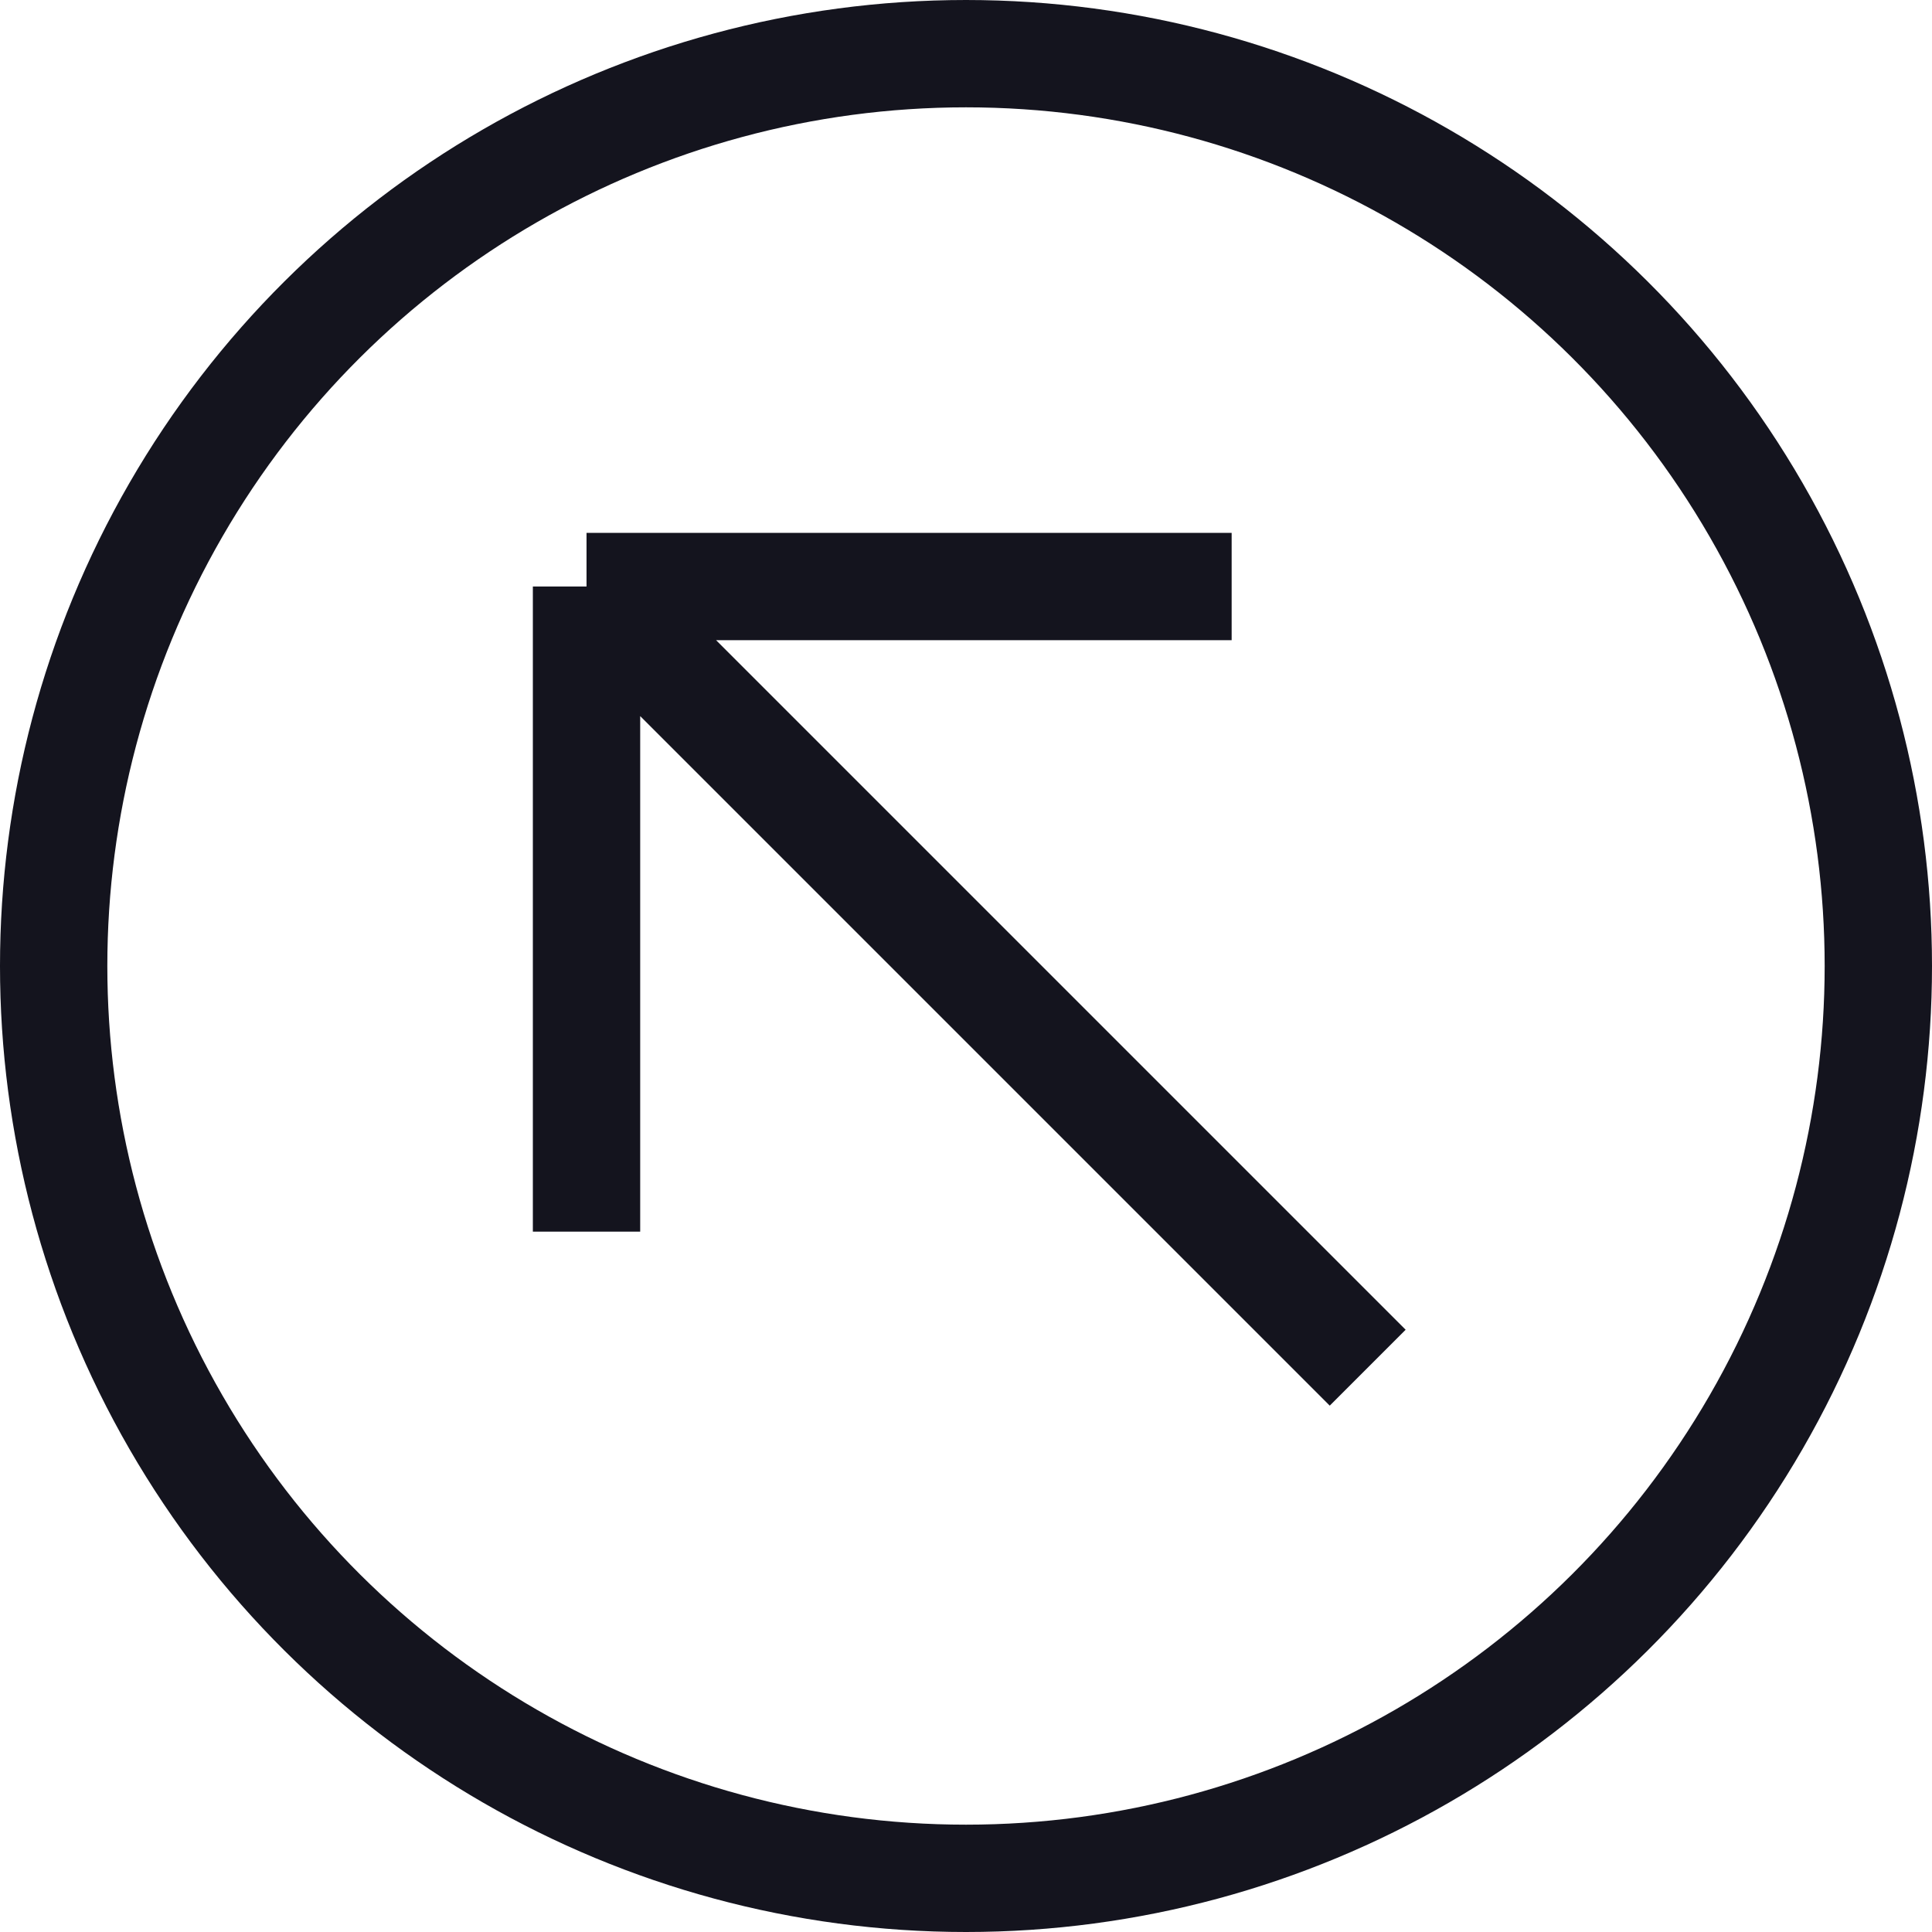
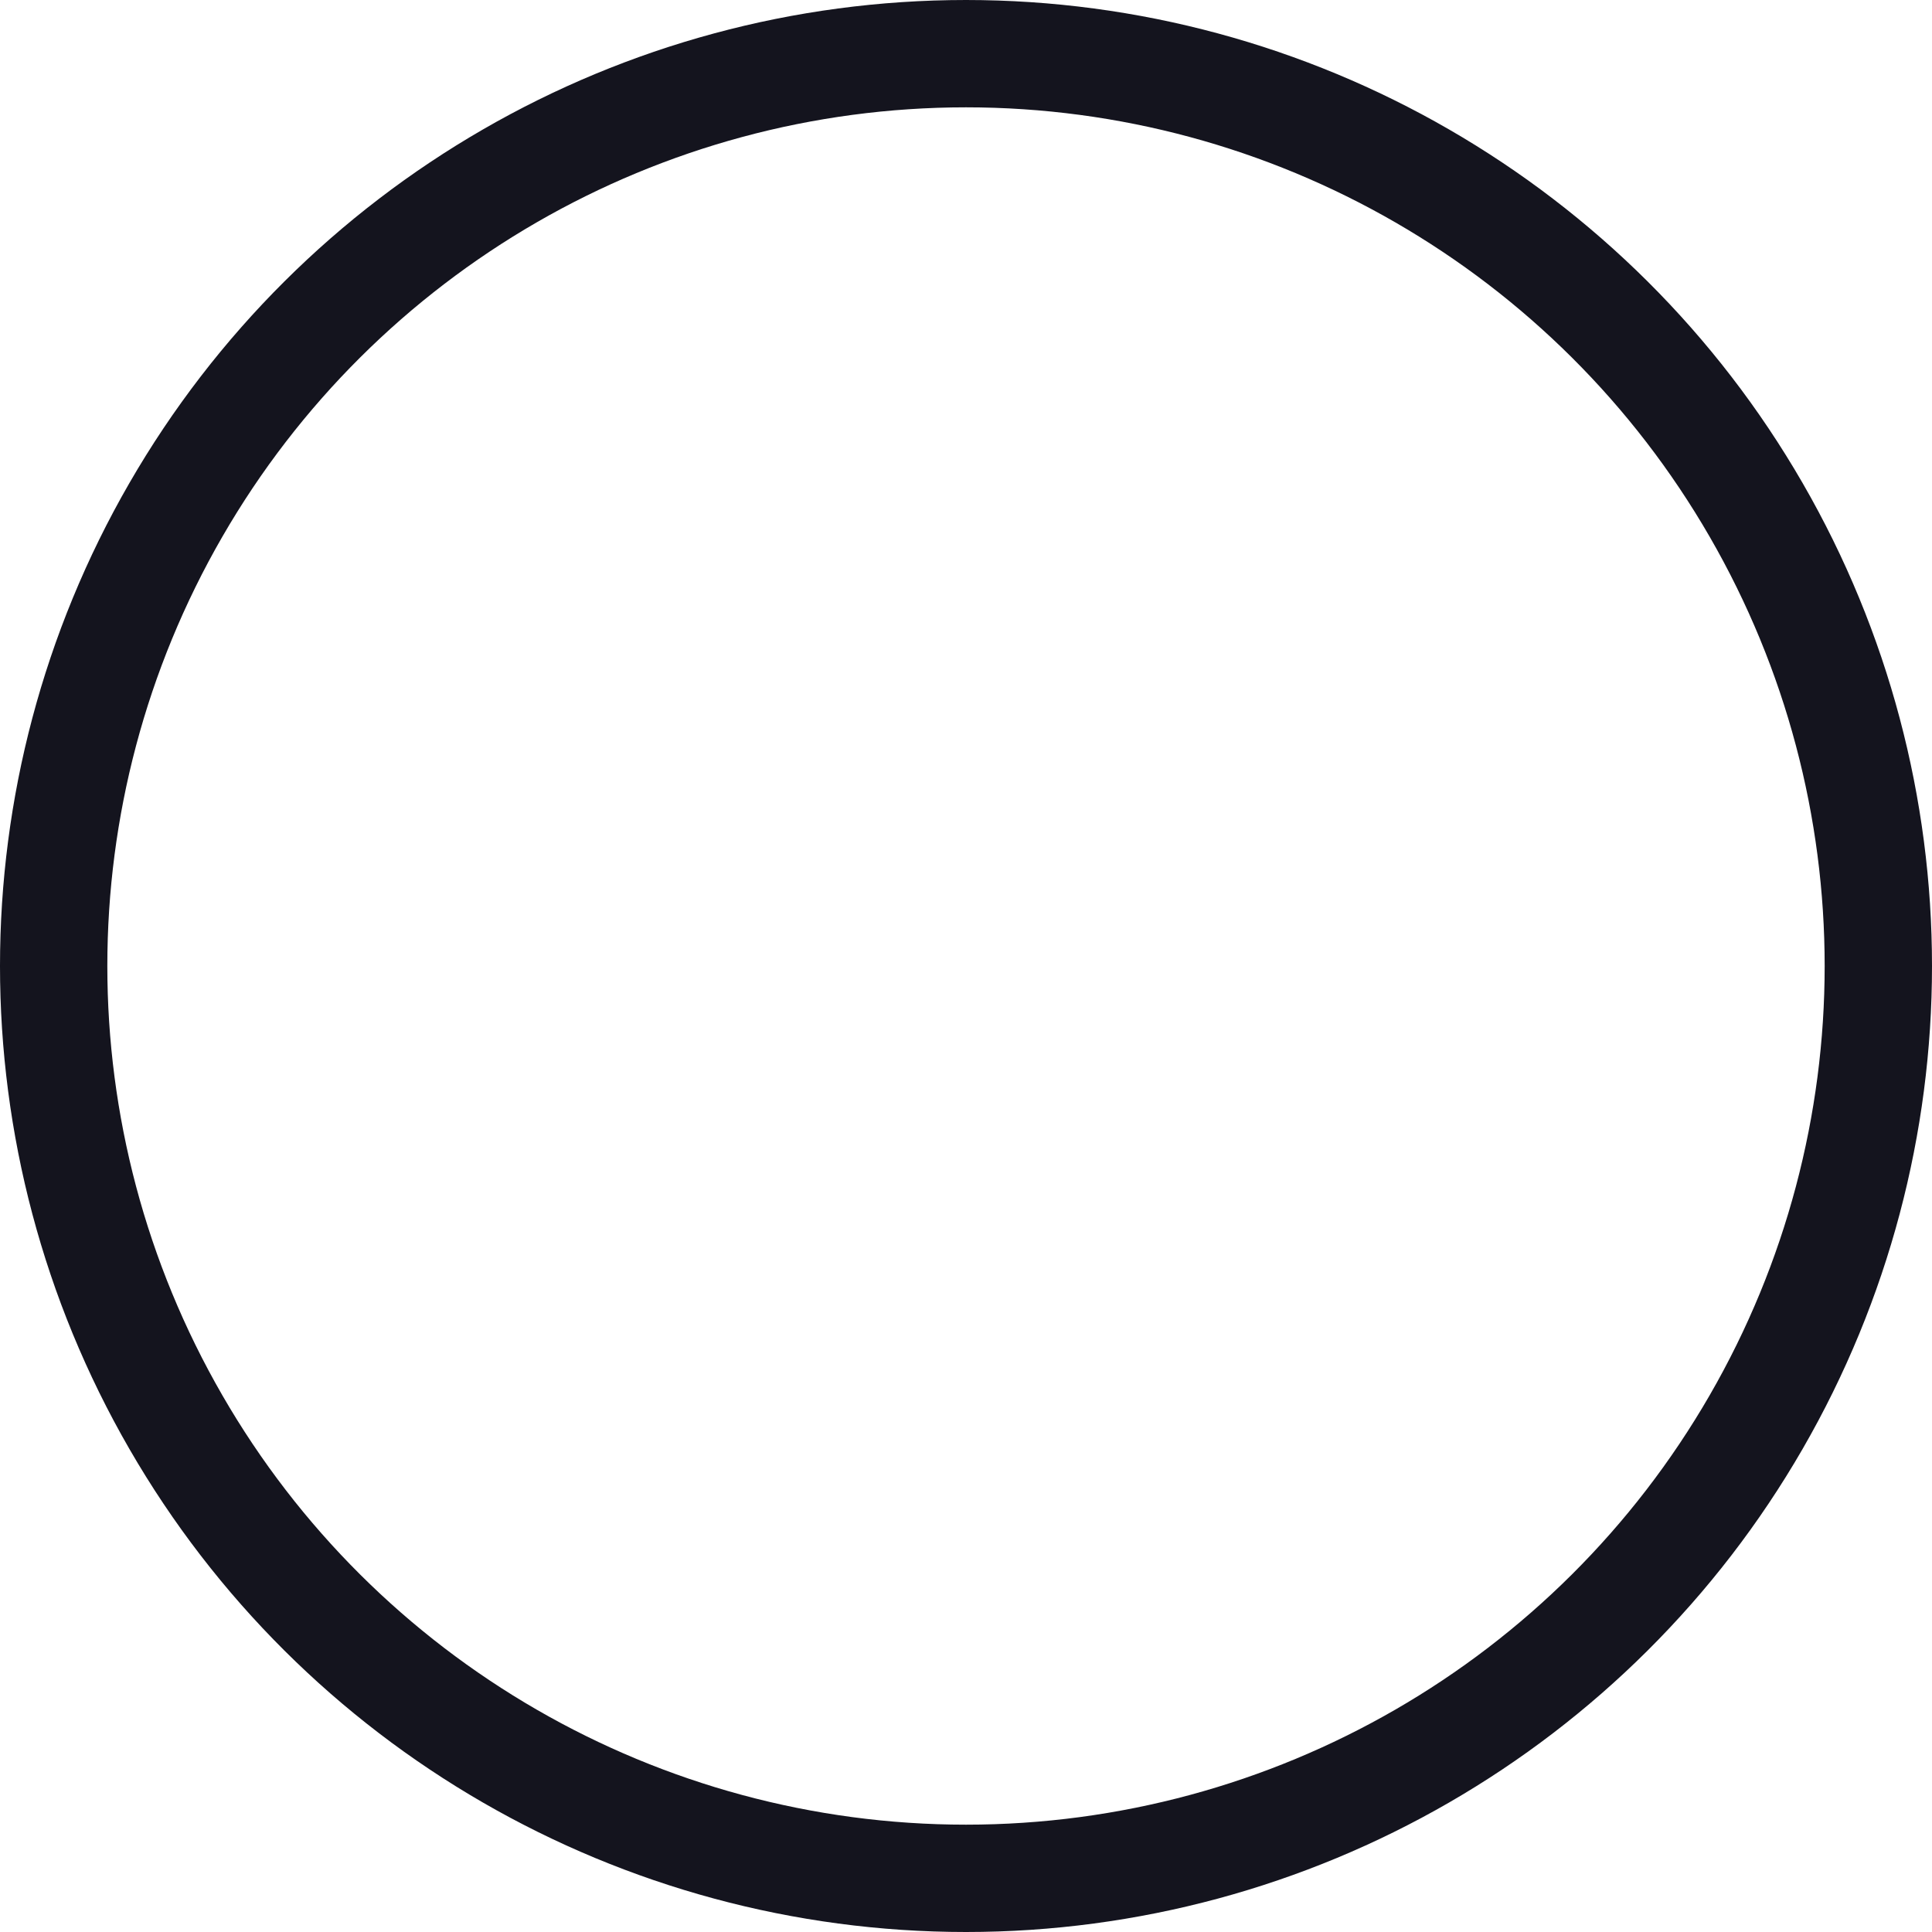
<svg xmlns="http://www.w3.org/2000/svg" width="36" height="36" viewBox="0 0 36 36" fill="none">
  <circle cx="18" cy="18" r="17" transform="rotate(90 18 18)" stroke="#14141E" stroke-width="2" />
-   <path d="M10.929 10.929L22.95 10.929M10.929 10.929L10.929 22.95M10.929 10.929L25.485 25.485" stroke="#14141E" stroke-width="2" />
</svg>